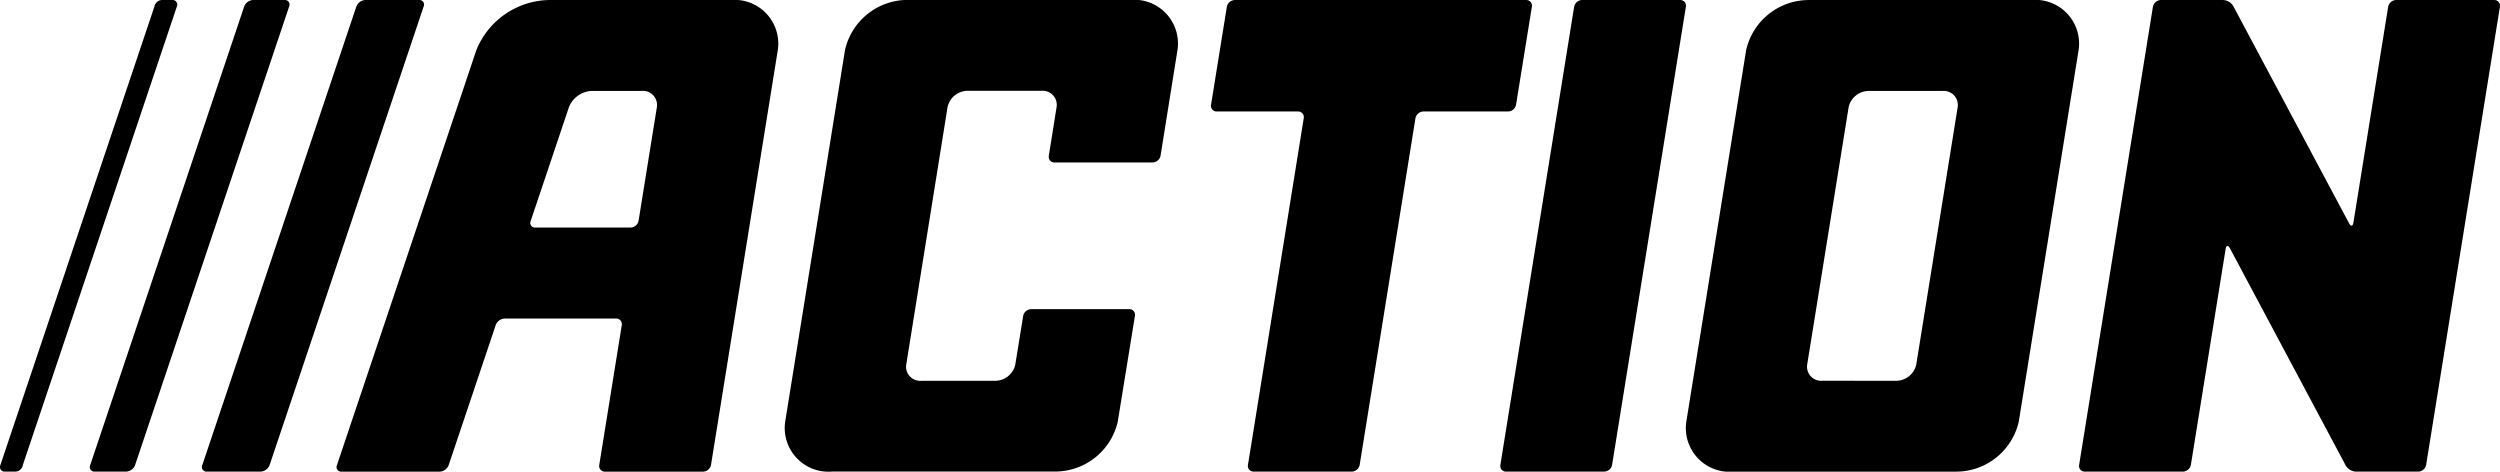
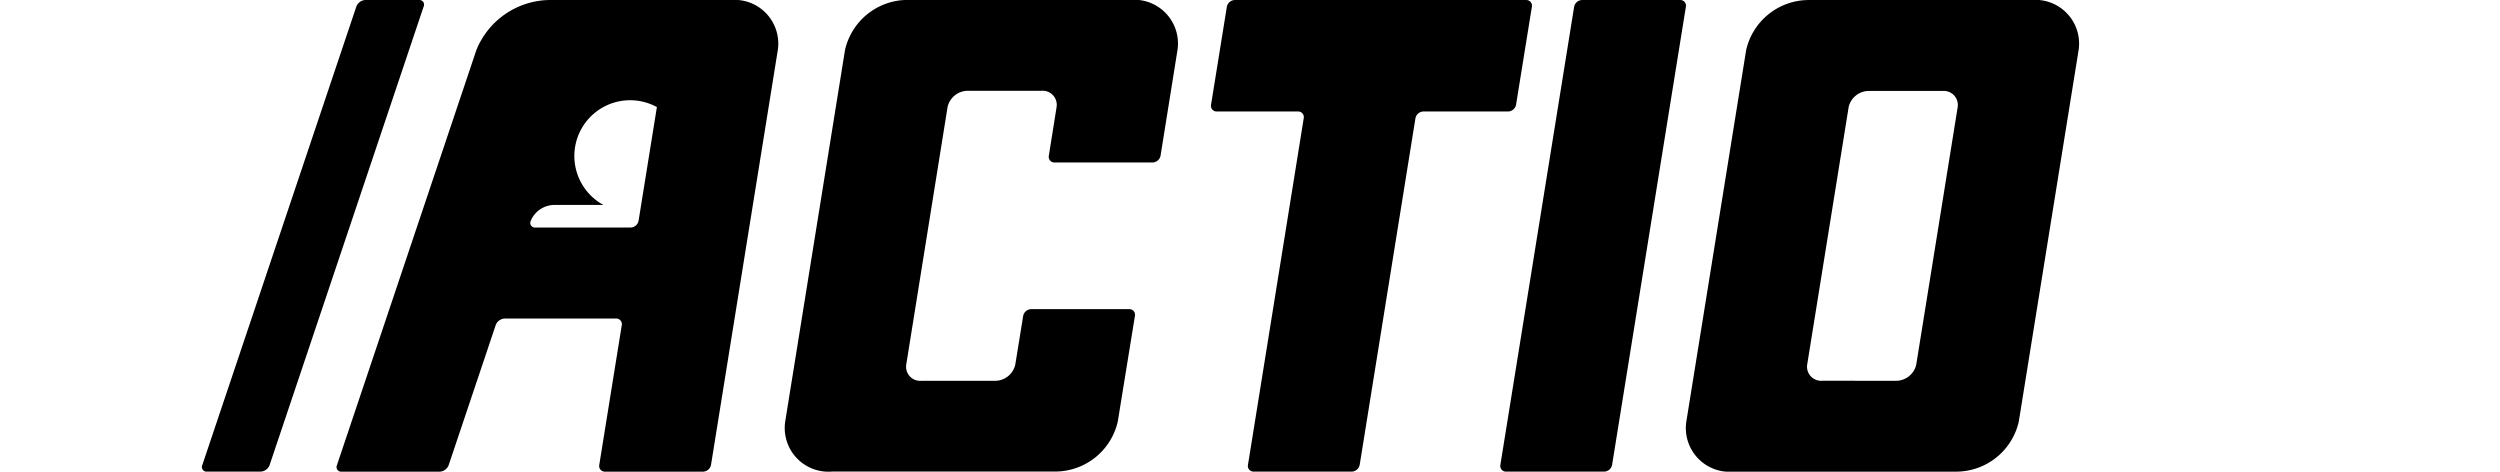
<svg xmlns="http://www.w3.org/2000/svg" width="98.262" height="18.539" viewBox="0 0 98.262 18.539">
  <g transform="translate(-1407 -10922.717)">
    <path d="M136.845,56.254a.4.4,0,0,0-.354.255l-6.056,18.027a.182.182,0,0,0,.183.255h2.108a.4.4,0,0,0,.354-.255l6.056-18.027a.182.182,0,0,0-.183-.255Z" transform="translate(1284.516 10866.463)" />
-     <path d="M90.607,56.254a.4.4,0,0,0-.354.255L84.2,74.536a.182.182,0,0,0,.183.255h1.227a.4.4,0,0,0,.354-.255l6.056-18.027a.182.182,0,0,0-.183-.255Z" transform="translate(1326.345 10866.463)" />
-     <path d="M54.144,56.509a.182.182,0,0,0-.183-.255h-.377a.314.314,0,0,0-.322.255L47.206,74.536a.182.182,0,0,0,.183.255h.378a.306.306,0,0,0,.321-.255Z" transform="translate(1359.808 10866.463)" />
-     <path d="M920.442,56.275a.222.222,0,0,1,.226.265l-2.9,18.006a.327.327,0,0,1-.312.265h-2.447a.494.494,0,0,1-.4-.237l-4.553-8.541c-.07-.13-.146-.118-.169.028l-1.366,8.485a.327.327,0,0,1-.311.265h-3.855a.222.222,0,0,1-.226-.265l2.9-18.006a.327.327,0,0,1,.311-.265h2.447a.494.494,0,0,1,.4.237l4.553,8.541c.07.13.146.118.169-.028l1.366-8.485a.327.327,0,0,1,.311-.265Z" transform="translate(584.591 10866.443)" />
    <path d="M558.269,60.383a.327.327,0,0,1-.312.265h-3.331a.327.327,0,0,0-.311.265l-2.192,13.625a.327.327,0,0,1-.311.265h-3.854a.222.222,0,0,1-.226-.265l2.192-13.625a.222.222,0,0,0-.226-.265h-3.191a.222.222,0,0,1-.226-.265l.621-3.851a.327.327,0,0,1,.312-.265h11.451a.222.222,0,0,1,.226.265Z" transform="translate(908.319 10866.451)" />
    <path d="M668.428,56.54a.327.327,0,0,1,.312-.265h3.854a.222.222,0,0,1,.226.265l-2.9,18.006a.327.327,0,0,1-.311.265h-3.854a.222.222,0,0,1-.226-.265Z" transform="translate(800.443 10866.443)" />
    <path d="M755.548,56.267h-8.731a2.527,2.527,0,0,0-2.484,1.963L741.98,72.841a1.719,1.719,0,0,0,1.852,1.963h8.731a2.528,2.528,0,0,0,2.484-1.963L757.4,58.23A1.719,1.719,0,0,0,755.548,56.267Zm-8.217,14.964a.554.554,0,0,1-.6-.633l1.63-10.124a.815.815,0,0,1,.8-.633h2.886a.554.554,0,0,1,.6.633L751.017,70.6a.815.815,0,0,1-.8.633Z" transform="translate(731.3 10866.451)" />
-     <path d="M191.413,58.23,185.931,74.55a.182.182,0,0,0,.183.255h3.854a.4.4,0,0,0,.354-.255l1.851-5.51a.4.4,0,0,1,.354-.255H196.9a.222.222,0,0,1,.226.265l-.884,5.489a.222.222,0,0,0,.226.265h3.855a.327.327,0,0,0,.311-.265l2.626-16.309a1.719,1.719,0,0,0-1.853-1.963h-7.166A3.148,3.148,0,0,0,191.413,58.23Zm7.094,2.243-.72,4.471a.327.327,0,0,1-.312.265h-3.746a.182.182,0,0,1-.183-.255l1.506-4.482a1.014,1.014,0,0,1,.912-.633h1.946A.554.554,0,0,1,198.506,60.474Z" transform="translate(1234.312 10866.451)" />
+     <path d="M191.413,58.23,185.931,74.55a.182.182,0,0,0,.183.255h3.854a.4.4,0,0,0,.354-.255l1.851-5.51a.4.4,0,0,1,.354-.255H196.9a.222.222,0,0,1,.226.265l-.884,5.489a.222.222,0,0,0,.226.265h3.855a.327.327,0,0,0,.311-.265l2.626-16.309a1.719,1.719,0,0,0-1.853-1.963h-7.166A3.148,3.148,0,0,0,191.413,58.23Zm7.094,2.243-.72,4.471a.327.327,0,0,1-.312.265h-3.746a.182.182,0,0,1-.183-.255a1.014,1.014,0,0,1,.912-.633h1.946A.554.554,0,0,1,198.506,60.474Z" transform="translate(1234.312 10866.451)" />
    <path d="M383.688,72.841A2.527,2.527,0,0,1,381.2,74.8h-8.73a1.719,1.719,0,0,1-1.853-1.963l2.352-14.611a2.528,2.528,0,0,1,2.485-1.963h8.731a1.719,1.719,0,0,1,1.852,1.963l-.667,4.161a.327.327,0,0,1-.311.265h-3.854a.222.222,0,0,1-.226-.266l.306-1.918a.554.554,0,0,0-.6-.633H377.8a.815.815,0,0,0-.8.633L375.374,70.6a.554.554,0,0,0,.6.633h2.886a.815.815,0,0,0,.8-.633l.311-1.918a.328.328,0,0,1,.312-.265h3.854a.222.222,0,0,1,.226.265Z" transform="translate(1067.245 10866.451)" />
  </g>
</svg>